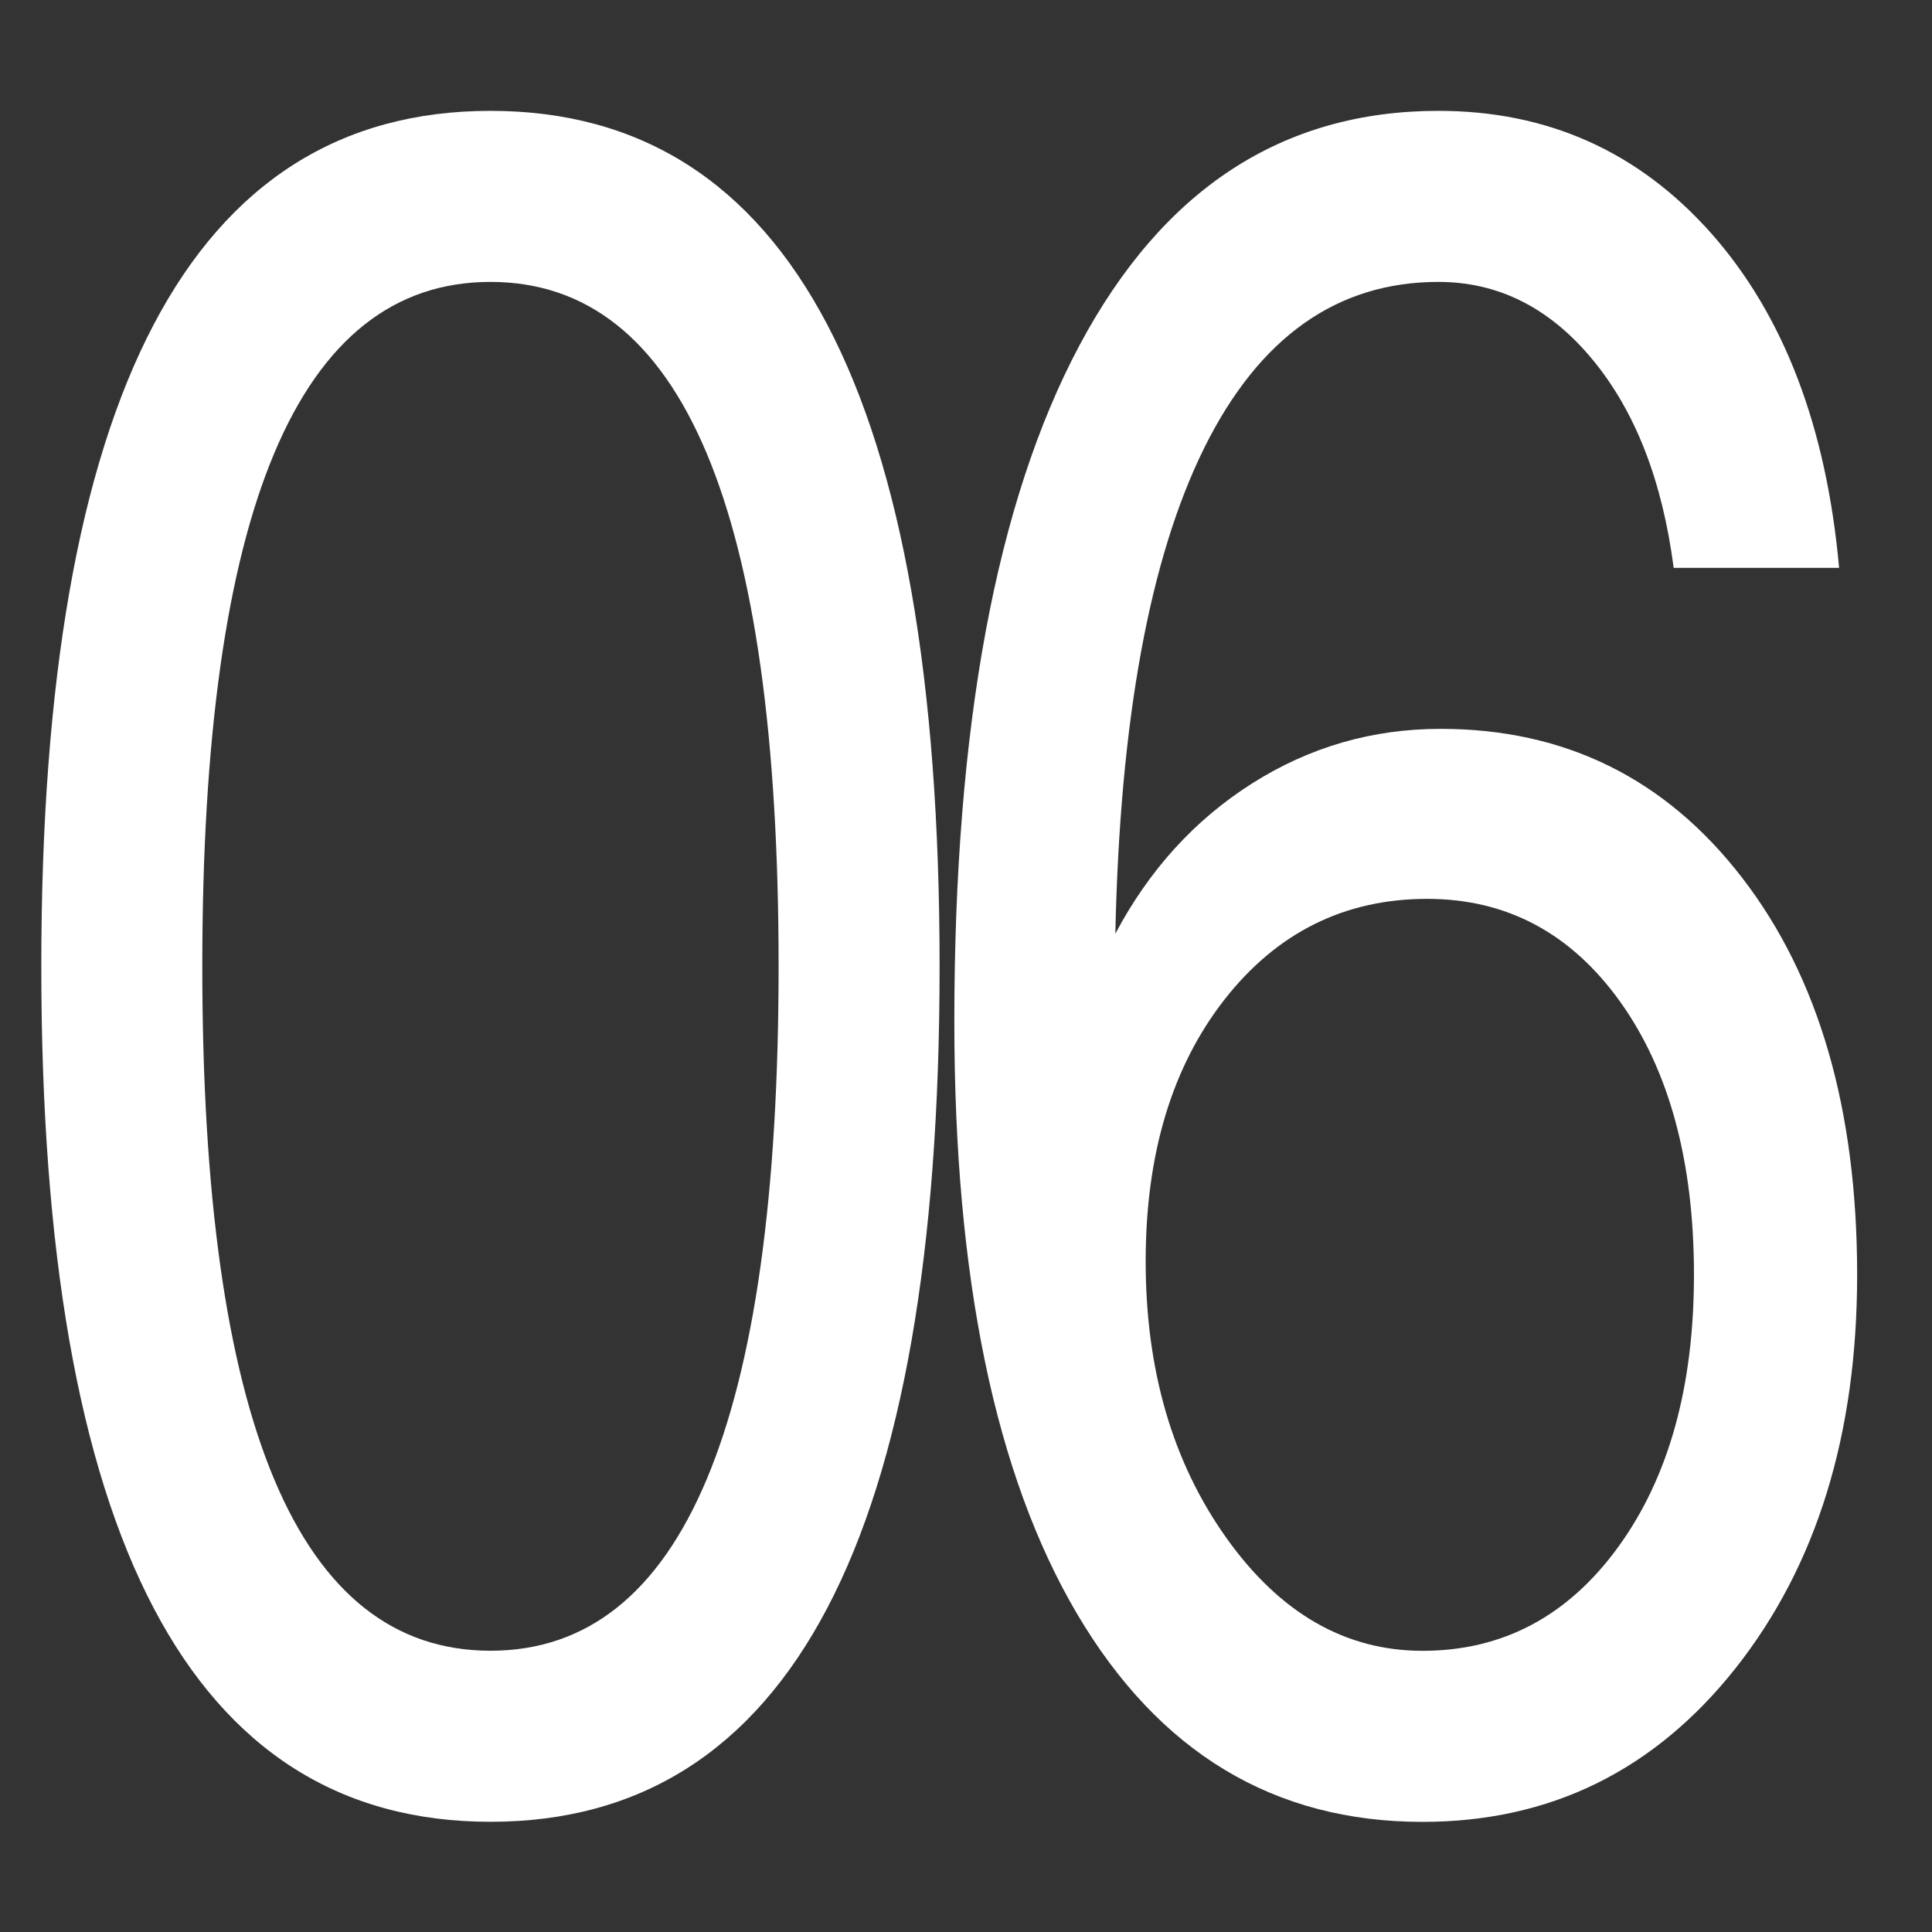
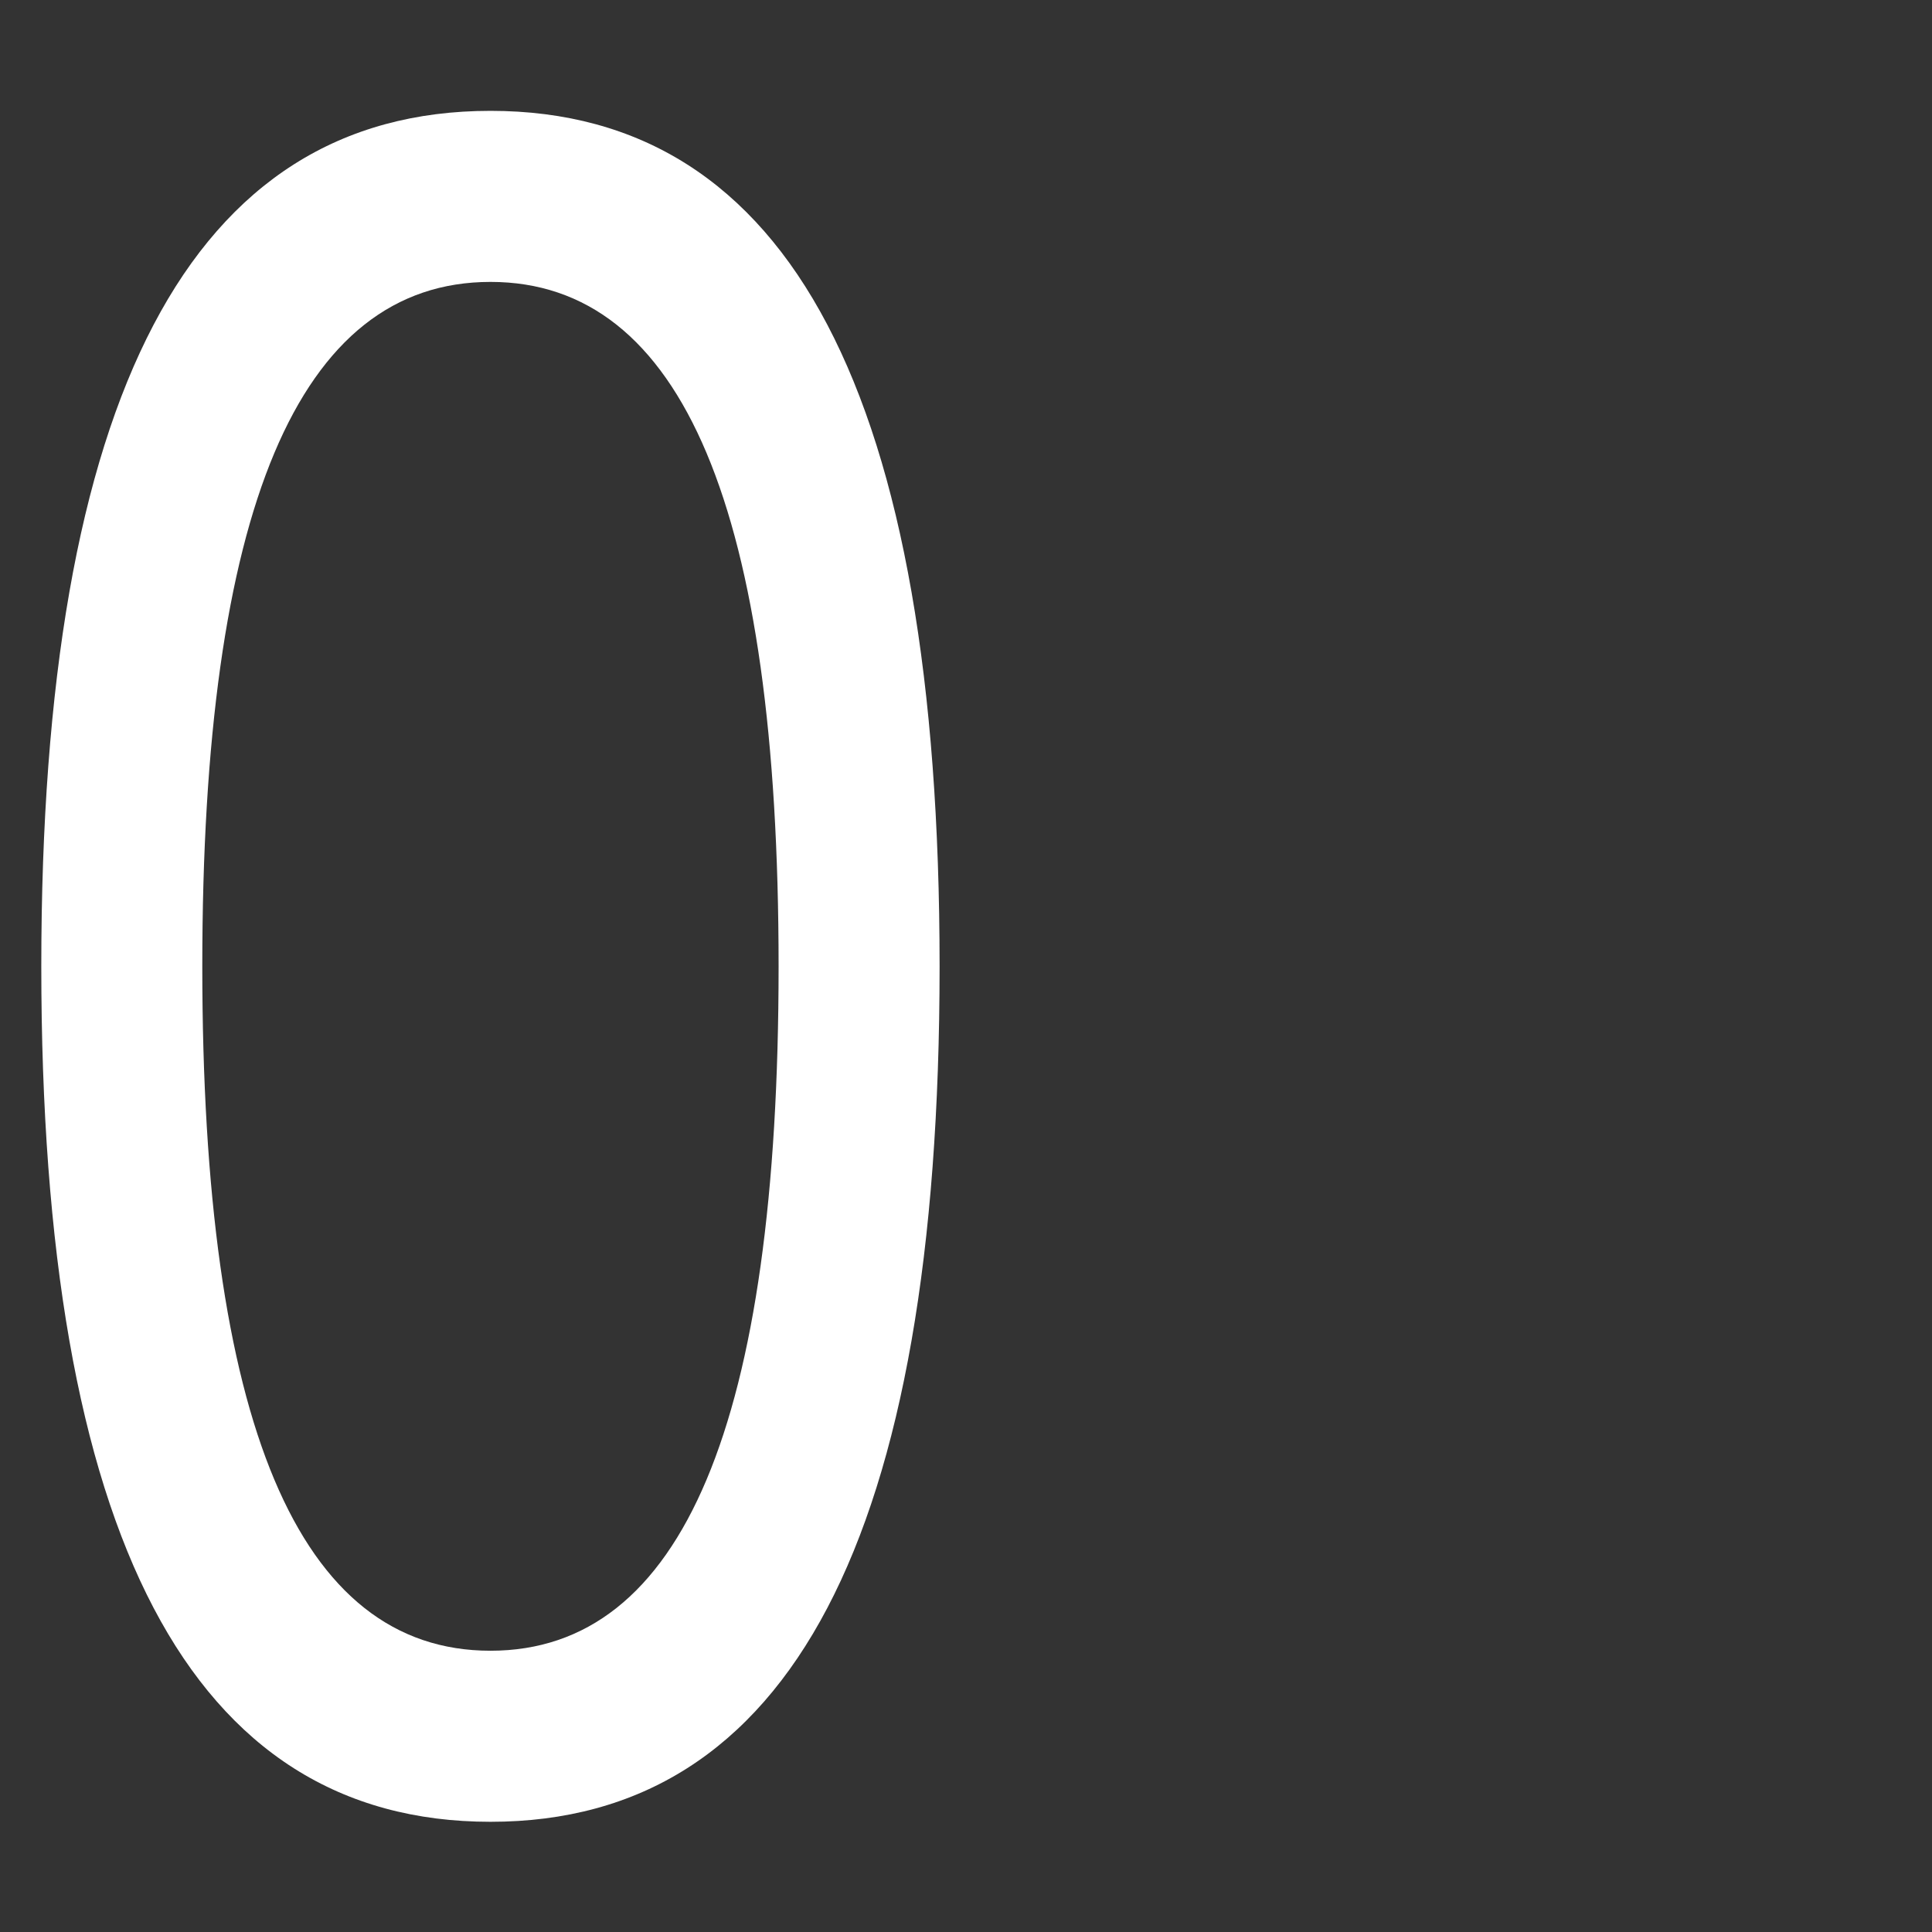
<svg xmlns="http://www.w3.org/2000/svg" version="1.1" id="レイヤー_1" x="0px" y="0px" width="24px" height="24px" viewBox="0 0 24 24" enable-background="new 0 0 24 24" xml:space="preserve">
  <rect x="0" y="0" width="24" height="24" fill="#333333" stroke="none" />
  <g>
    <path fill="#FFFFFF" d="M6.093,1.377c3.72,0,5.579,3.543,5.579,10.627c0,7.085-1.859,10.627-5.579,10.627s-5.58-3.542-5.58-10.627   C0.513,4.92,2.373,1.377,6.093,1.377z M6.093,3.502c-2.387,0-3.58,2.834-3.58,8.502c0,5.668,1.193,8.502,3.58,8.502   c2.386,0,3.579-2.834,3.579-8.502C9.672,6.337,8.479,3.502,6.093,3.502z" />
-     <path fill="#FFFFFF" d="M20.791,7.054c-0.141-1.081-0.475-1.943-1.008-2.587c-0.531-0.643-1.17-0.965-1.914-0.965   c-1.26,0-2.229,0.688-2.91,2.063c-0.68,1.375-1.047,3.386-1.104,6.034c0.42-0.792,0.986-1.415,1.699-1.867s1.494-0.678,2.342-0.678   c1.547,0,2.797,0.618,3.748,1.853c0.951,1.235,1.426,2.878,1.426,4.929c0,1.985-0.504,3.614-1.51,4.887   c-1.008,1.272-2.303,1.909-3.889,1.909c-1.846,0-3.275-0.862-4.293-2.587c-1.016-1.725-1.523-4.176-1.523-7.355   c0-3.654,0.518-6.453,1.553-8.397c1.035-1.943,2.521-2.916,4.461-2.916c1.359,0,2.49,0.508,3.391,1.524   c0.898,1.016,1.428,2.4,1.586,4.153H20.791z M17.729,11.166c-1.025,0-1.865,0.417-2.518,1.251   c-0.652,0.835-0.979,1.918-0.979,3.251c0,1.352,0.334,2.496,1,3.433c0.666,0.938,1.48,1.406,2.439,1.406   c0.998,0,1.809-0.432,2.434-1.294s0.938-1.988,0.938-3.377c0-1.407-0.307-2.538-0.916-3.391   C19.516,11.592,18.717,11.166,17.729,11.166z" />
  </g>
</svg>